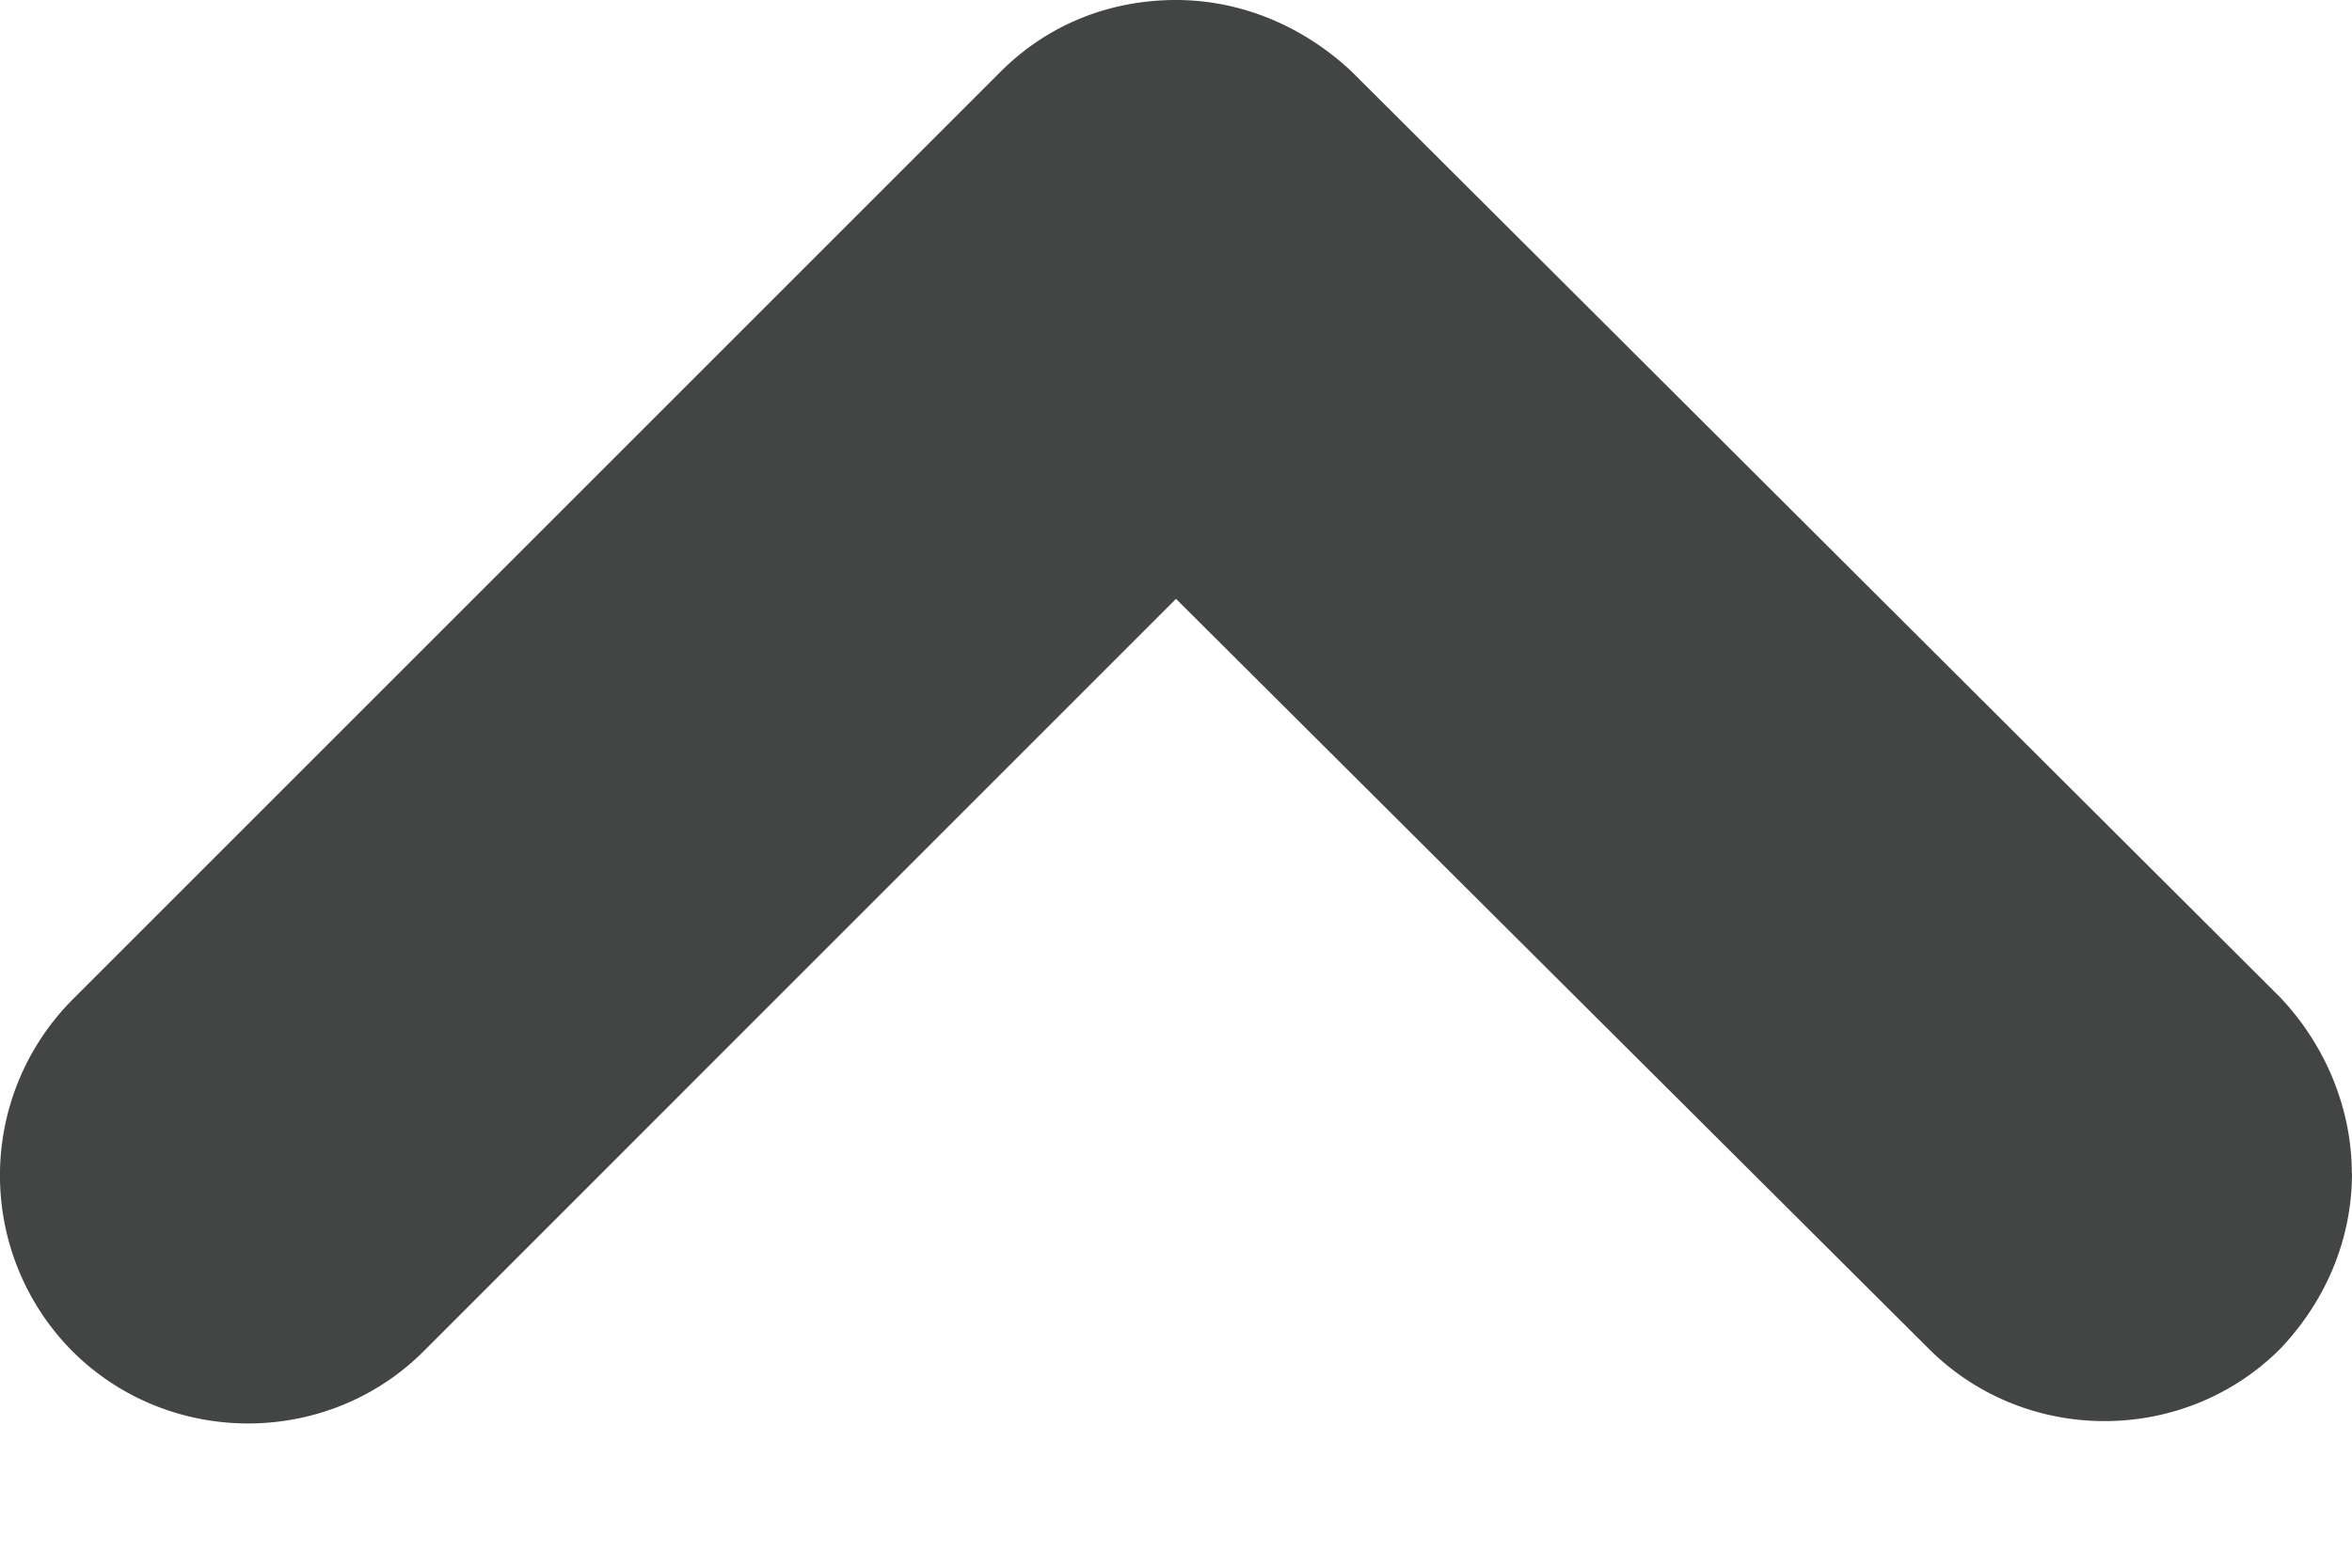
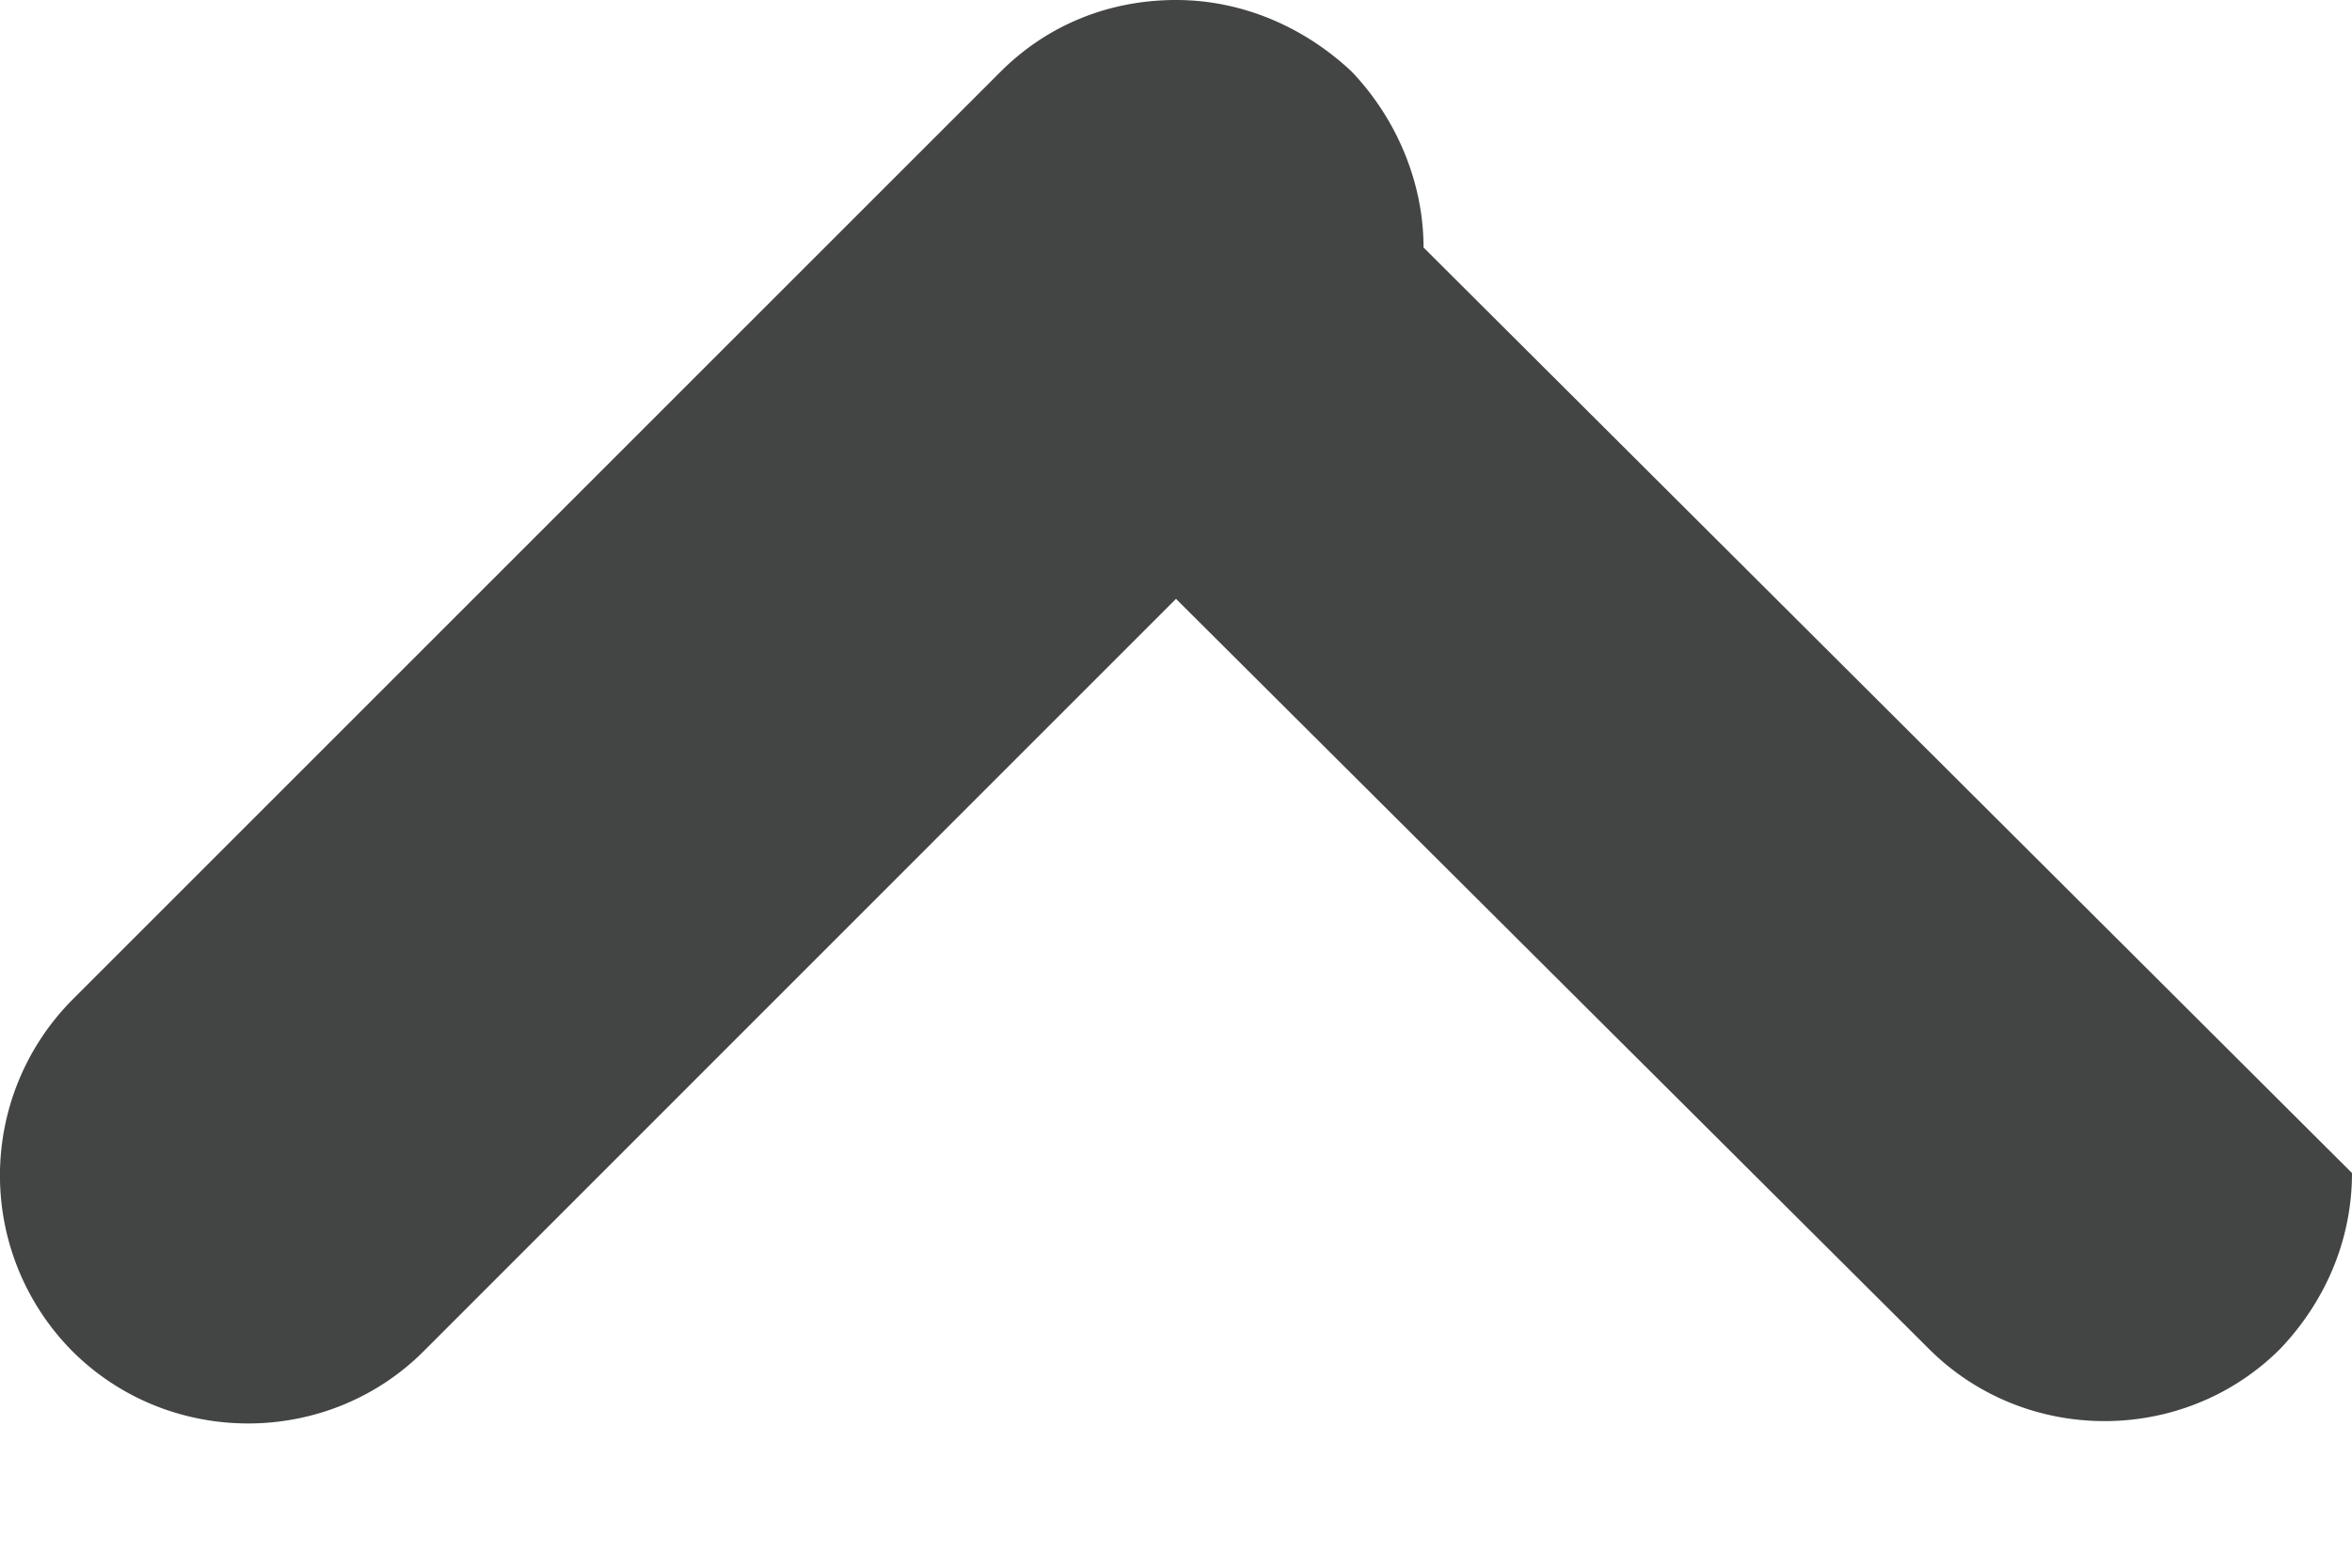
<svg xmlns="http://www.w3.org/2000/svg" width="12" height="8" fill="none">
-   <path fill-rule="evenodd" clip-rule="evenodd" d="M12 5.986c0 .328-.126.644-.366.897-.492.492-1.301.492-1.793 0L6 3.056 2.162 6.895c-.492.492-1.3.492-1.793 0a1.273 1.273 0 0 1 0-1.793L5.105.366C5.345.126 5.66 0 6 0c.341 0 .657.14.897.366l4.736 4.723c.24.253.366.581.366.897z" fill="#434444" />
+   <path fill-rule="evenodd" clip-rule="evenodd" d="M12 5.986c0 .328-.126.644-.366.897-.492.492-1.301.492-1.793 0L6 3.056 2.162 6.895c-.492.492-1.3.492-1.793 0a1.273 1.273 0 0 1 0-1.793L5.105.366C5.345.126 5.66 0 6 0c.341 0 .657.14.897.366c.24.253.366.581.366.897z" fill="#434444" />
</svg>